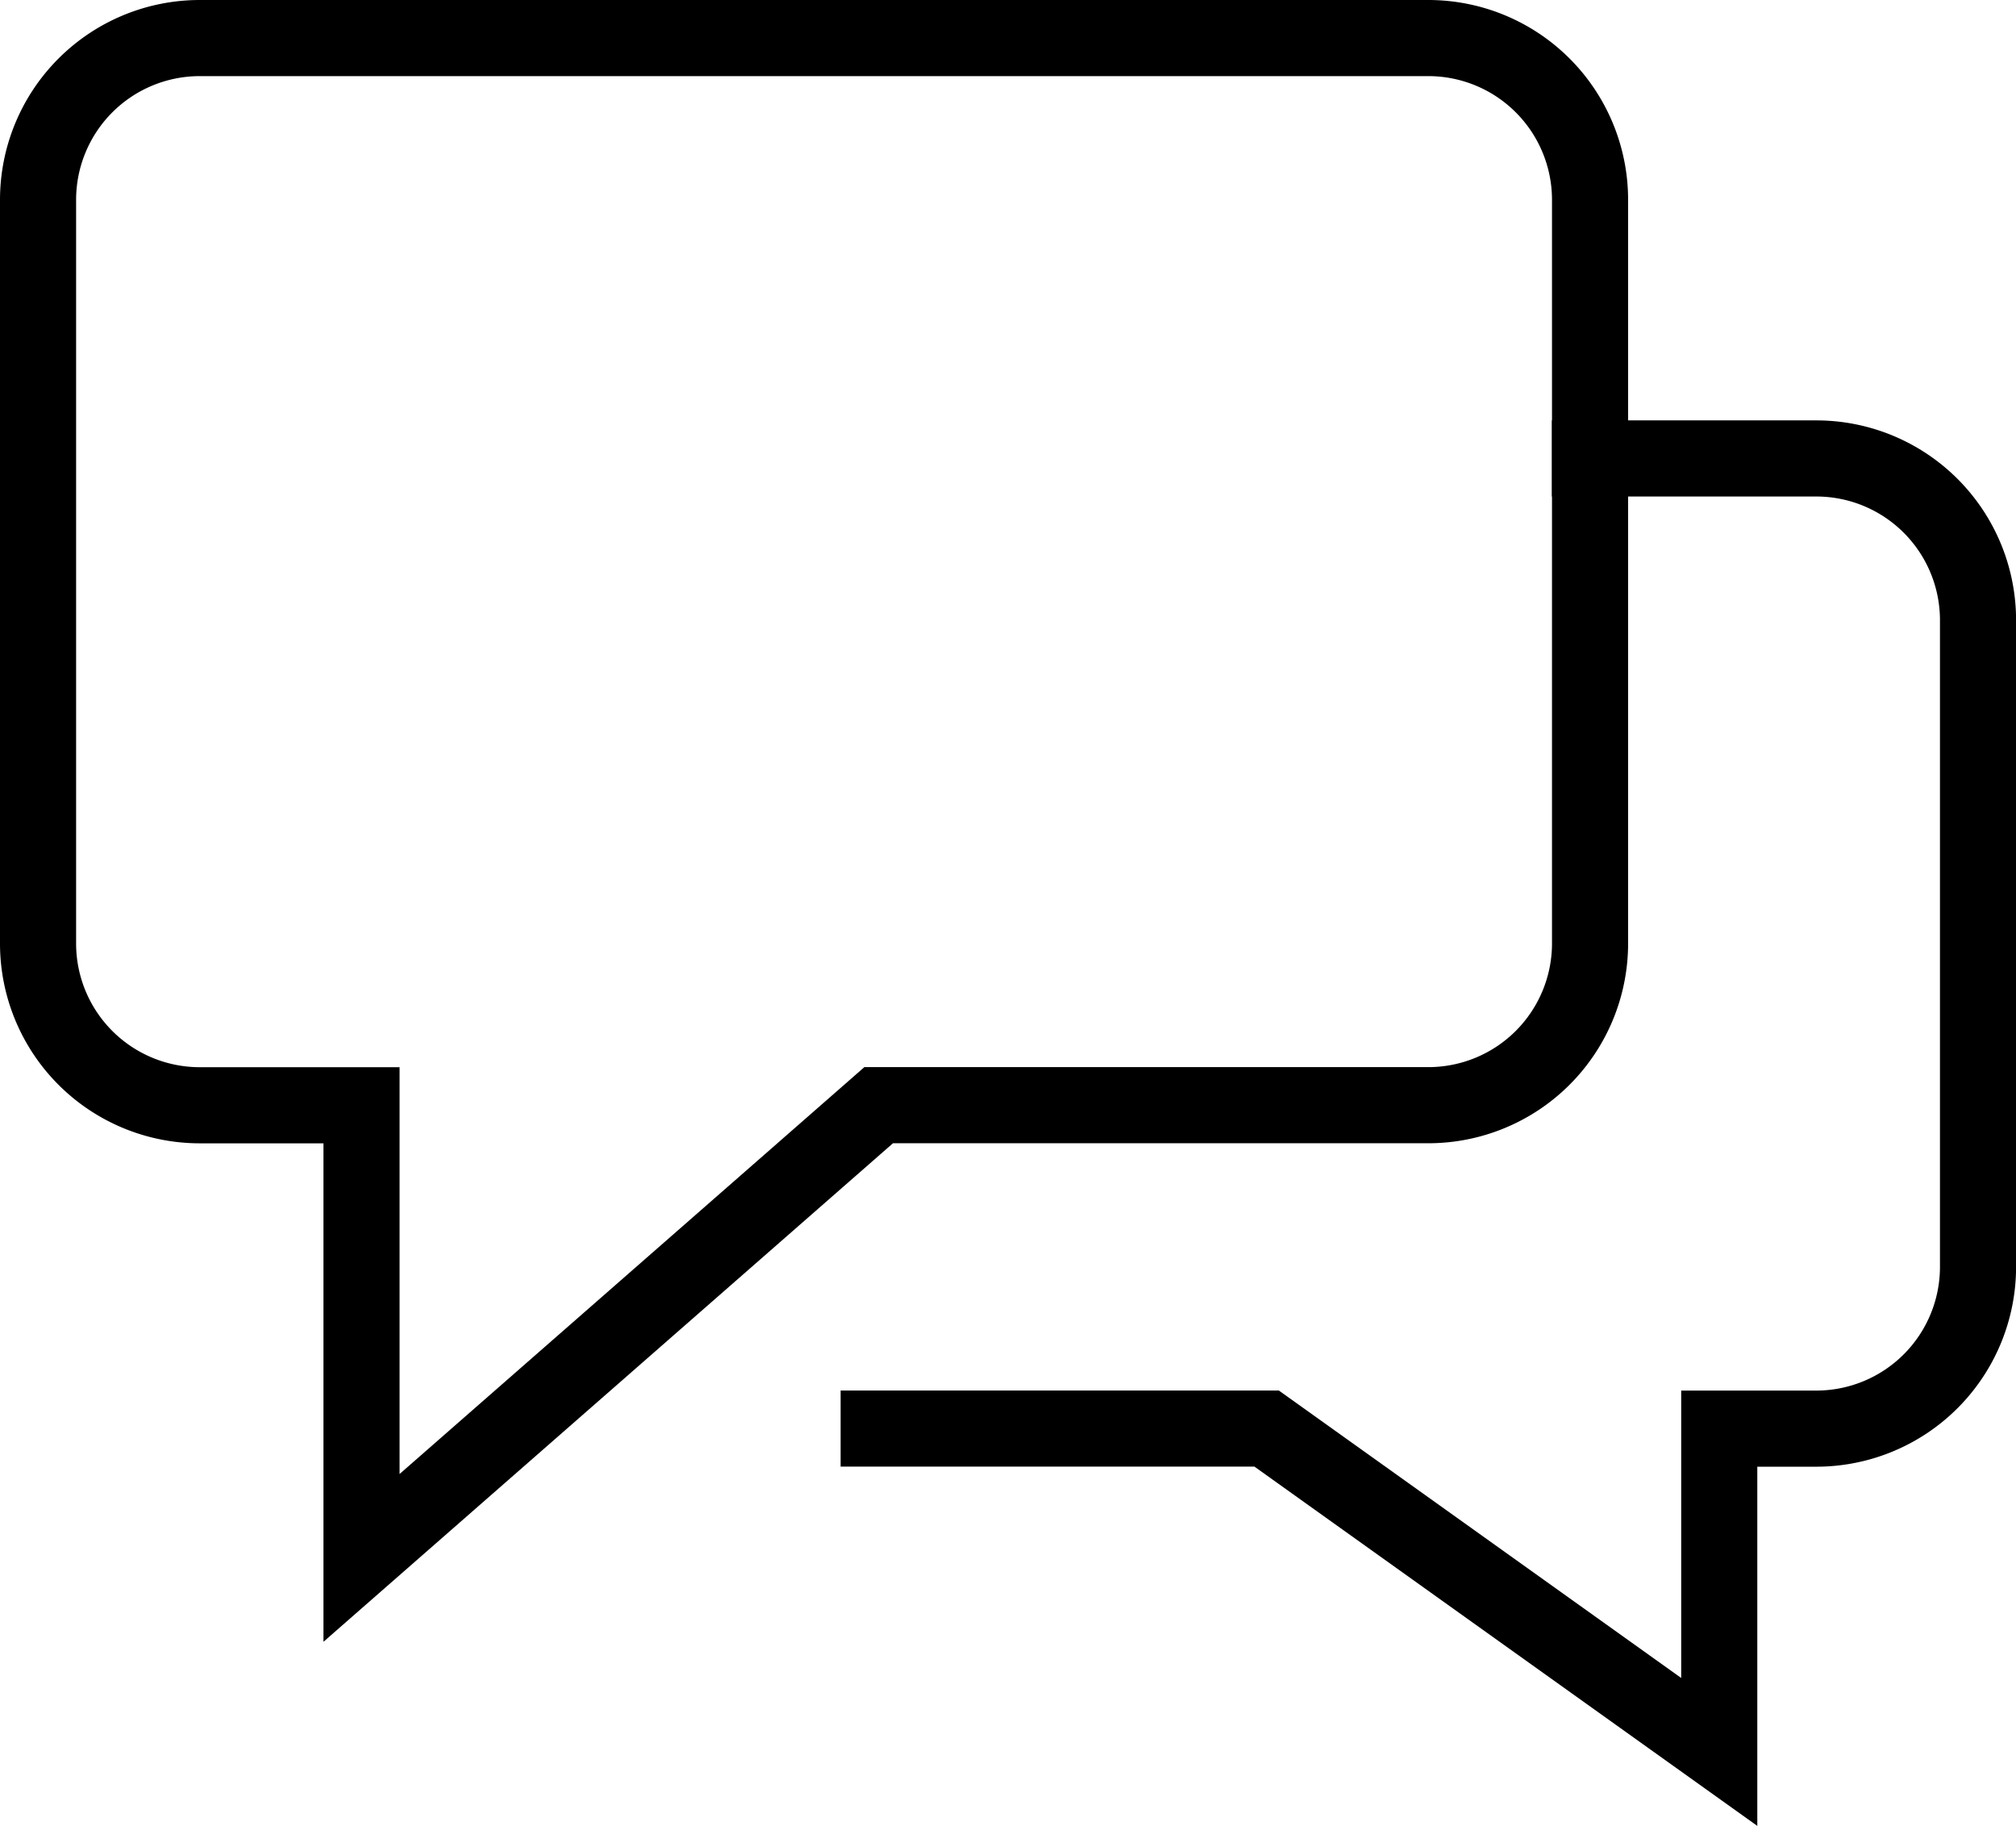
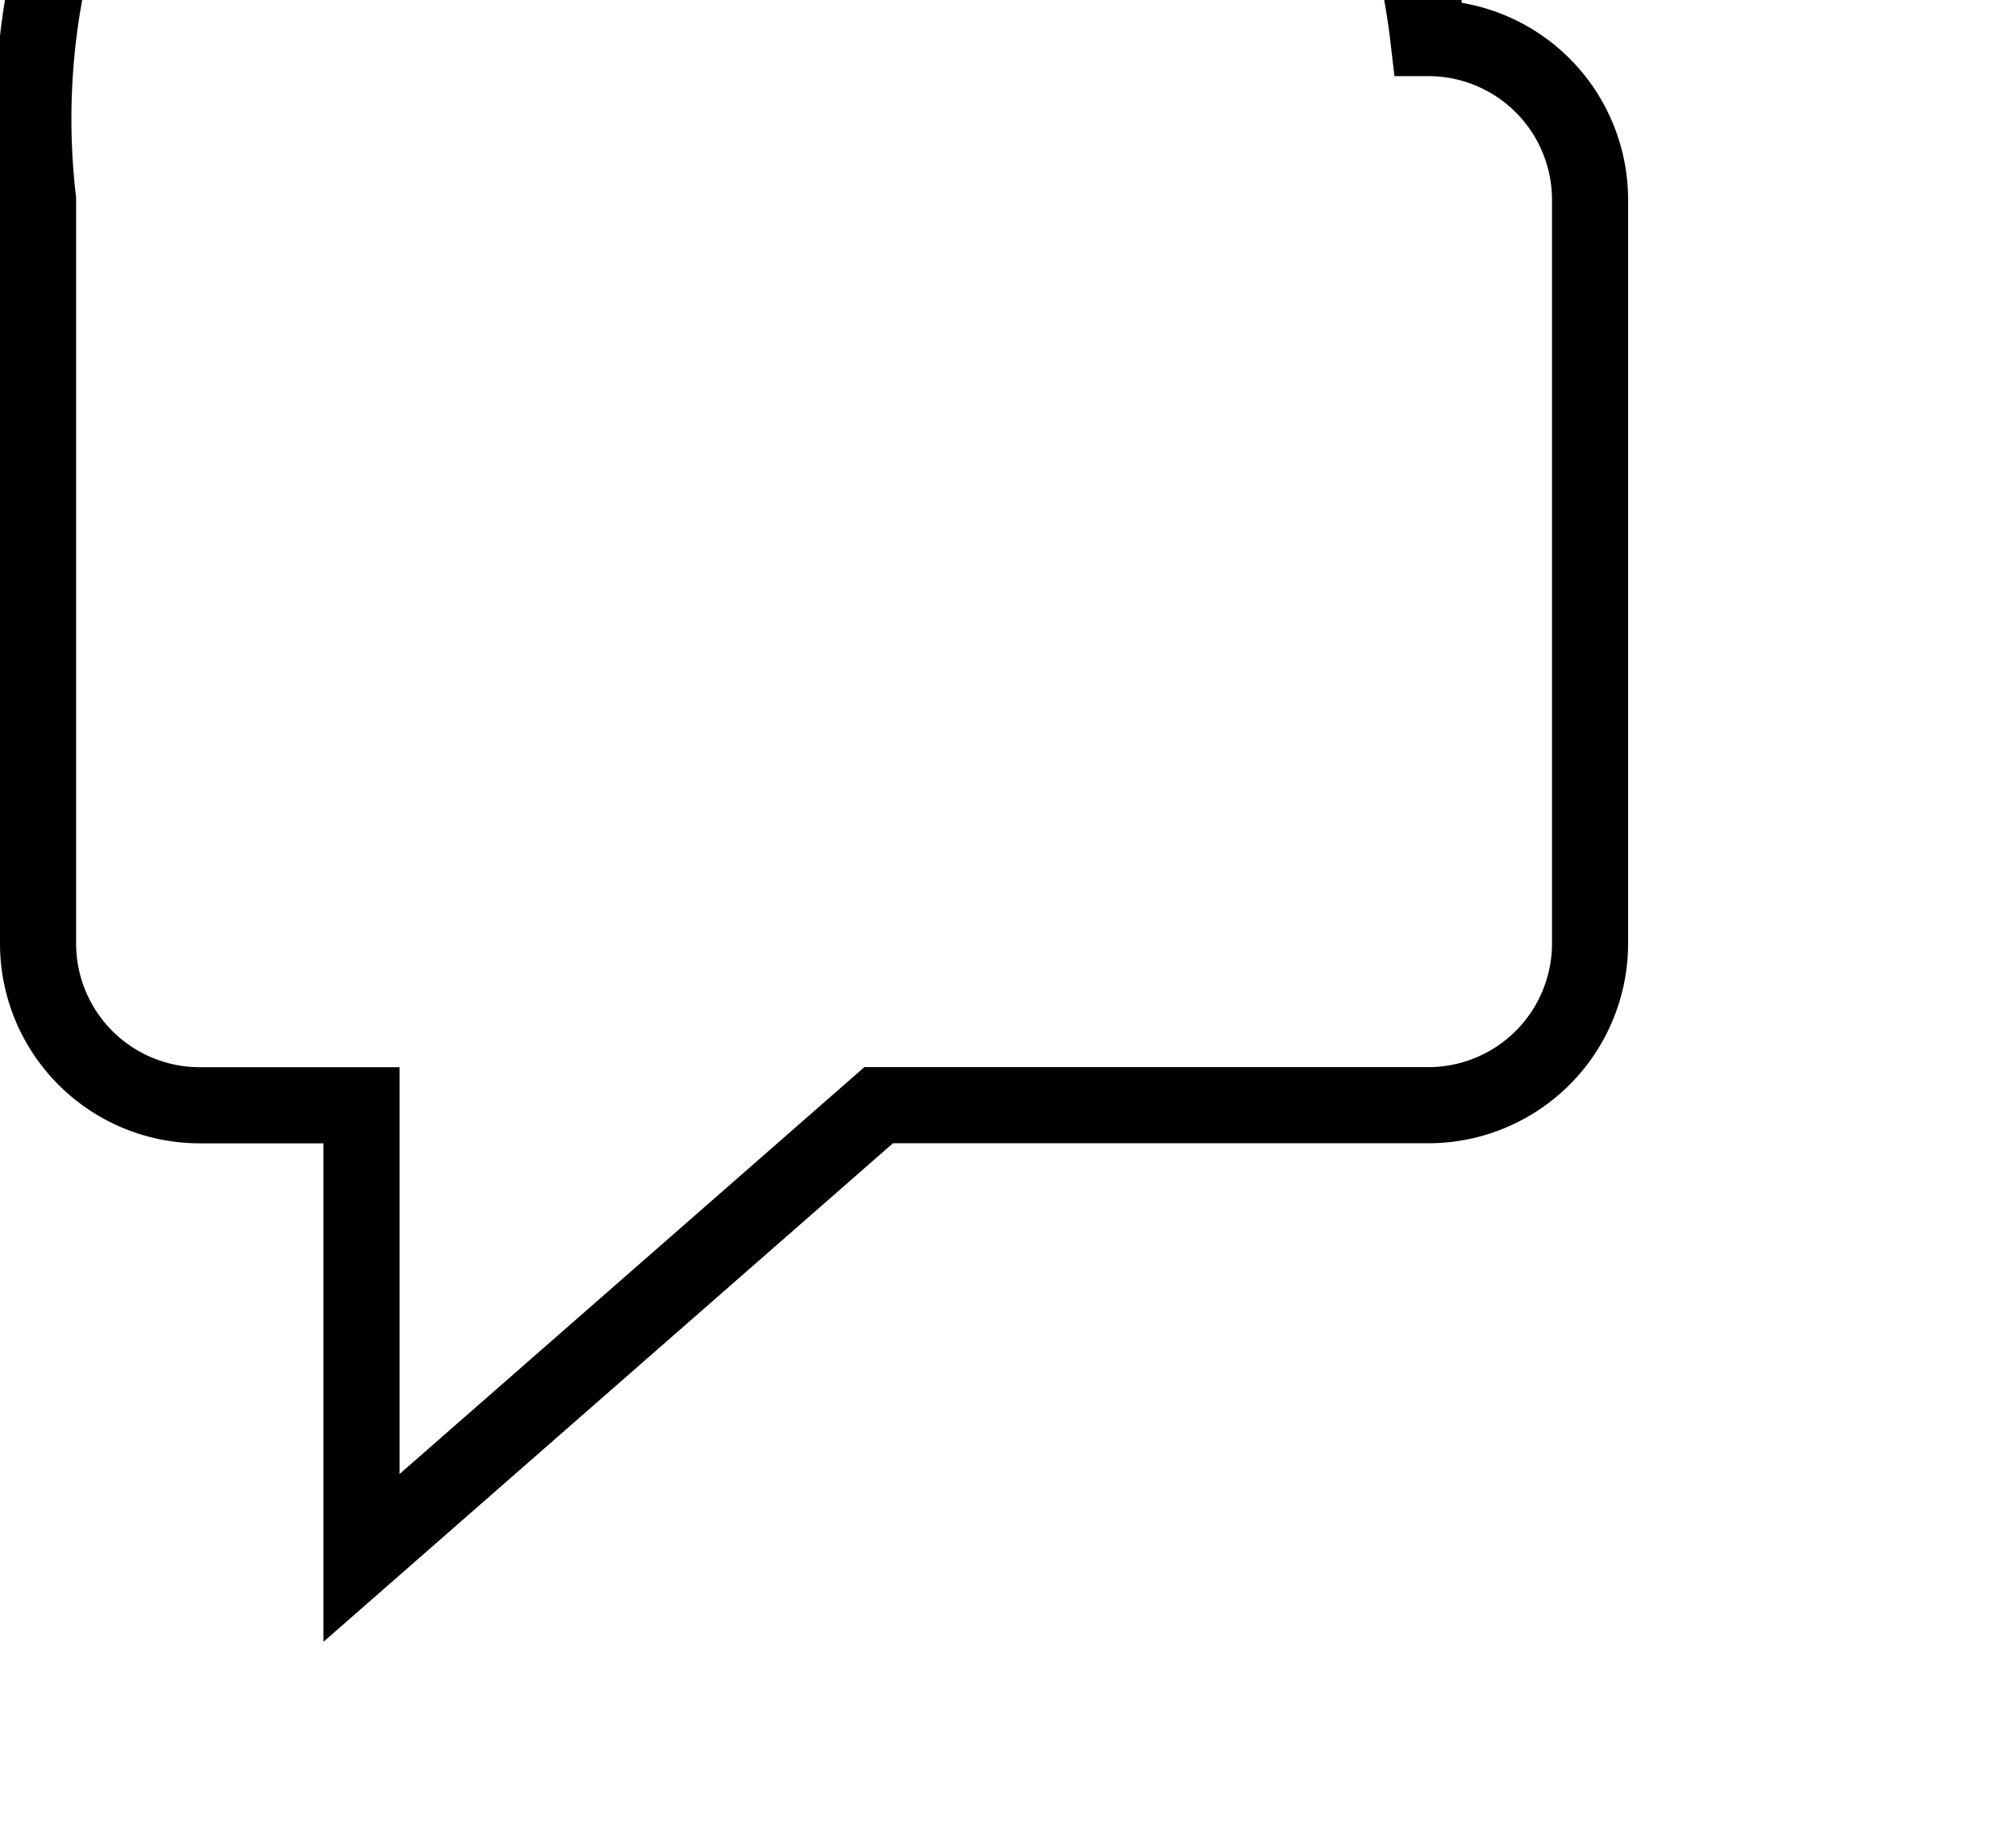
<svg xmlns="http://www.w3.org/2000/svg" width="105.952" height="95.944" viewBox="0 0 105.952 95.944">
  <g transform="translate(0 -3)">
-     <path d="M65.382,18H77.277a8.5,8.5,0,0,1,8.5,8.5V60.48a8.5,8.5,0,0,1-8.5,8.5h-5.1V85.968L48.39,68.976H28" transform="translate(18.179 9.09)" fill="none" stroke="#000" stroke-linecap="square" stroke-miterlimit="10" stroke-width="4" />
-     <path d="M75.066,5H10.5A8.5,8.5,0,0,0,2,13.5V52.578a8.5,8.5,0,0,0,8.5,8.5h8.5V84.862L46.179,61.074H75.066a8.5,8.5,0,0,0,8.5-8.5V13.5A8.5,8.5,0,0,0,75.066,5Z" transform="translate(0)" fill="none" stroke="#000" stroke-linecap="square" stroke-miterlimit="10" stroke-width="4" />
+     <path d="M75.066,5A8.5,8.5,0,0,0,2,13.5V52.578a8.5,8.5,0,0,0,8.5,8.5h8.5V84.862L46.179,61.074H75.066a8.5,8.5,0,0,0,8.5-8.5V13.5A8.5,8.5,0,0,0,75.066,5Z" transform="translate(0)" fill="none" stroke="#000" stroke-linecap="square" stroke-miterlimit="10" stroke-width="4" />
  </g>
</svg>